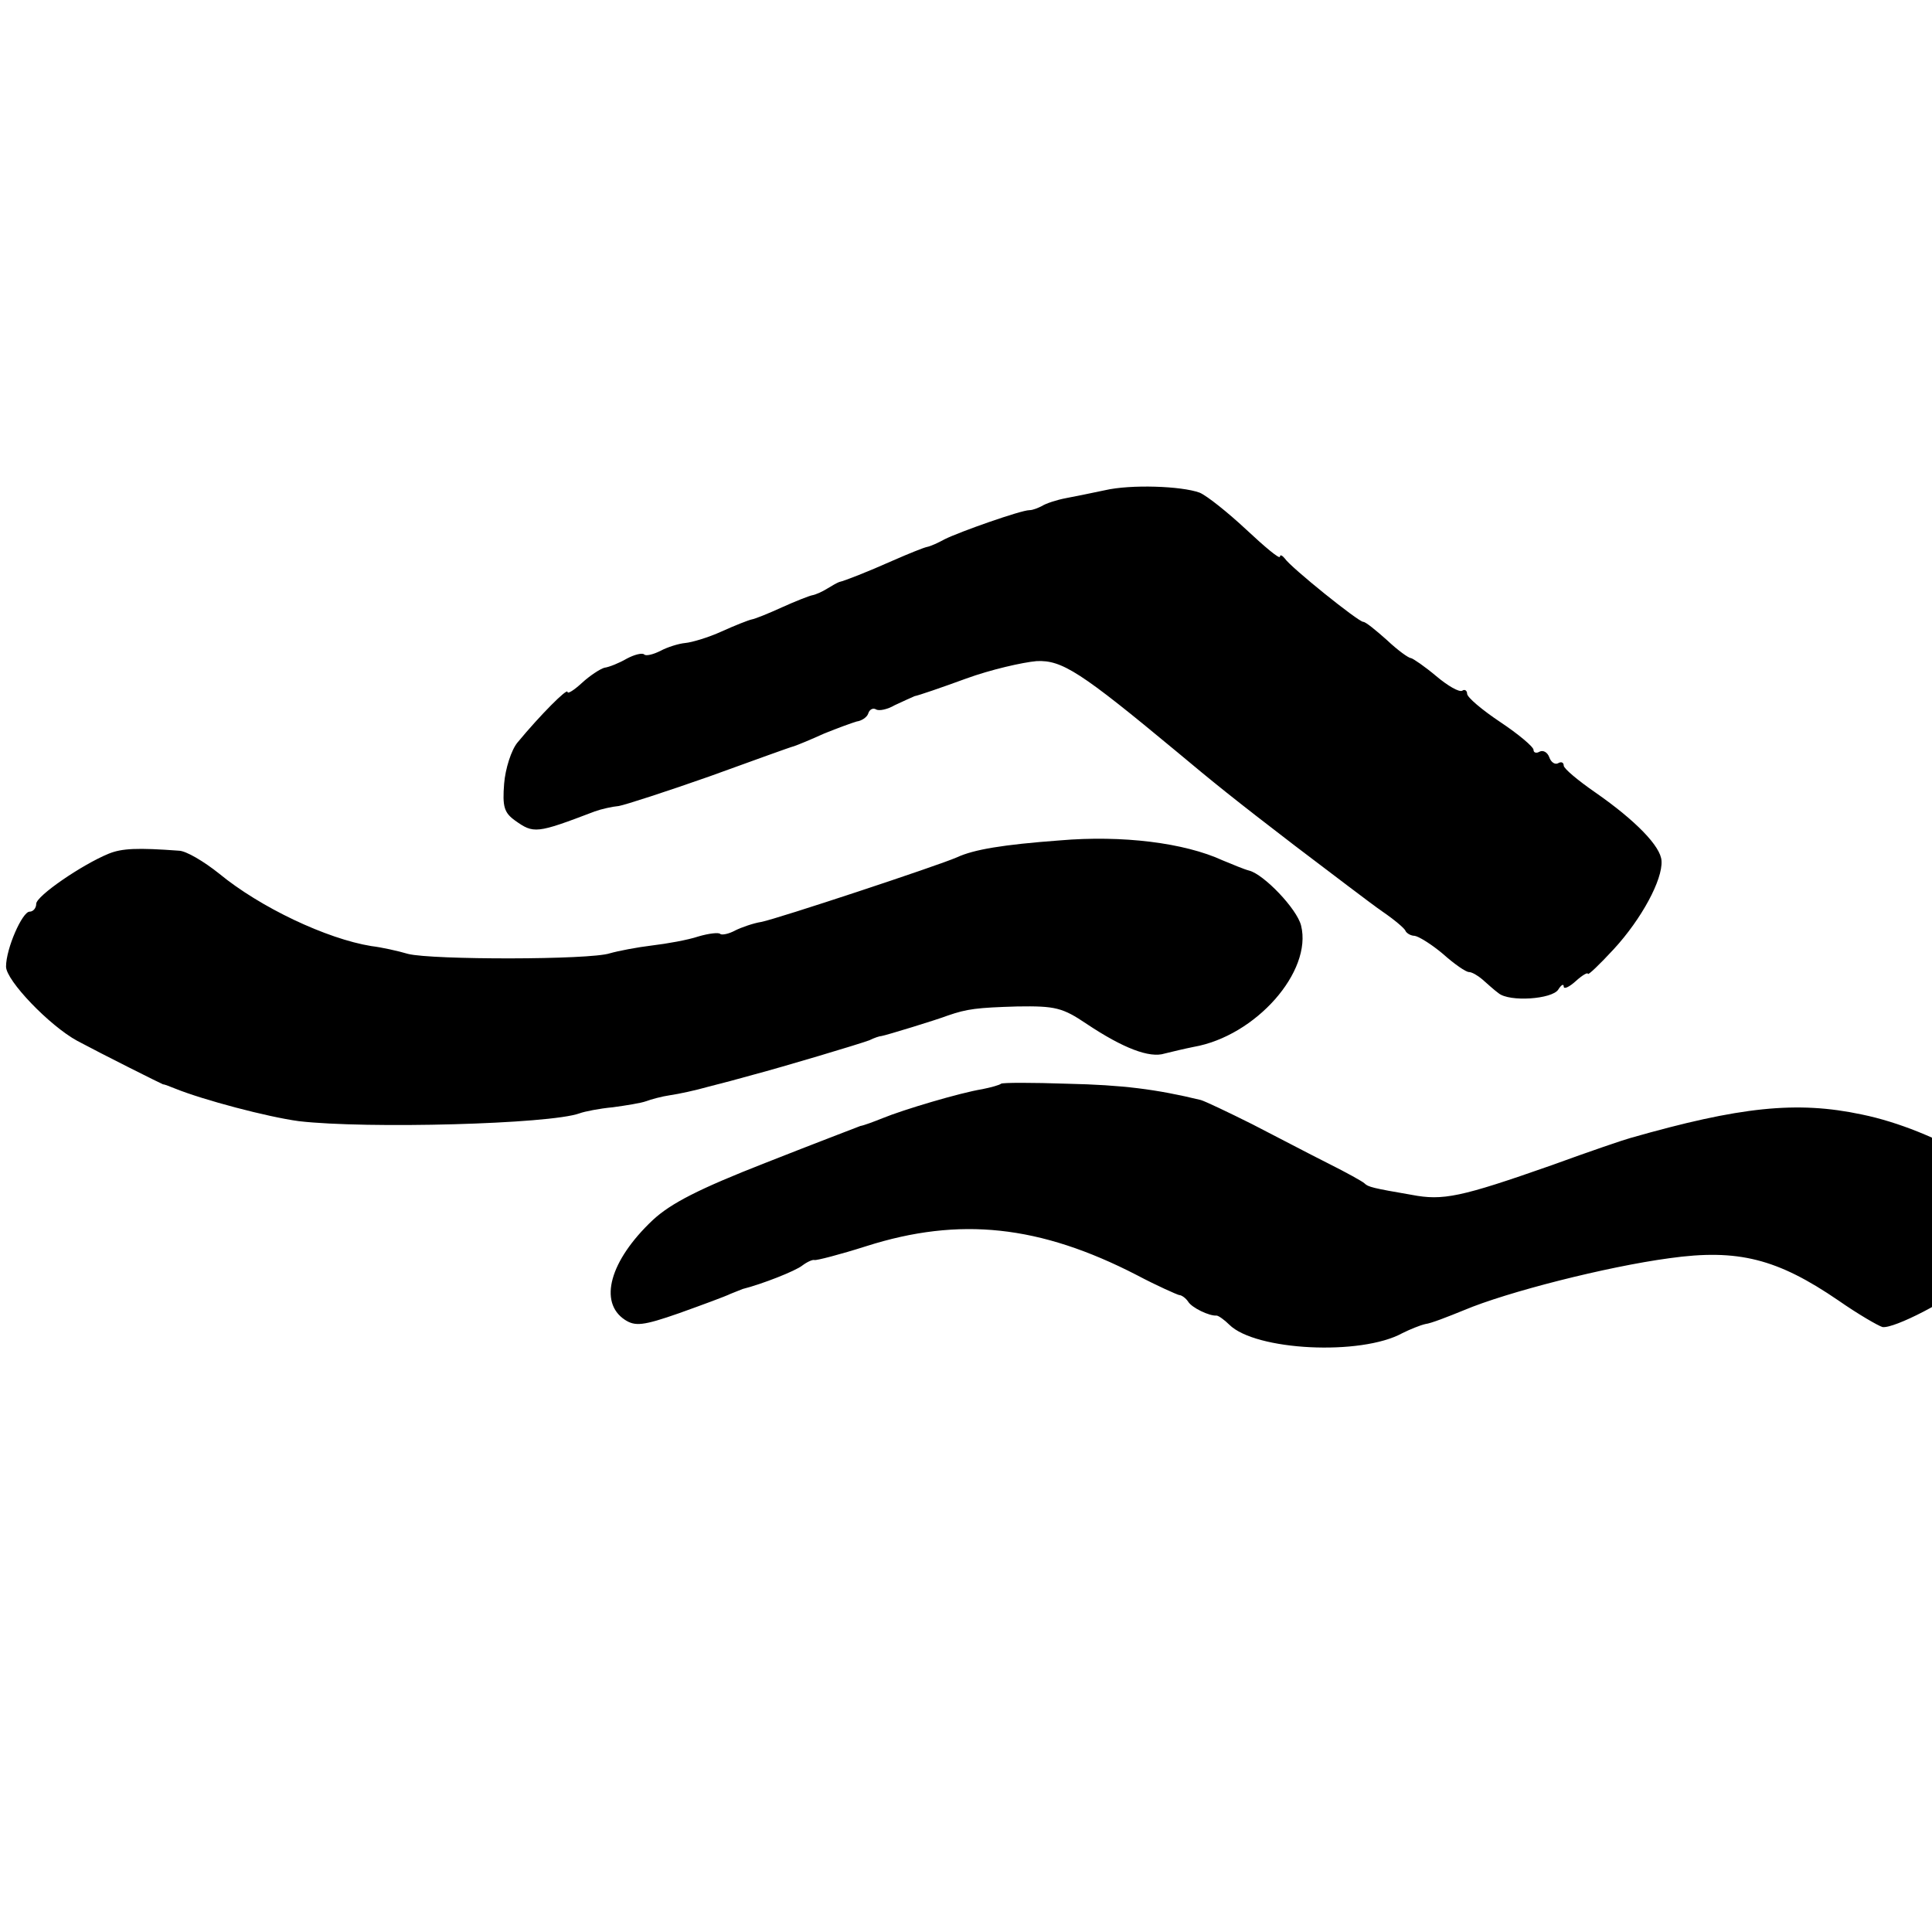
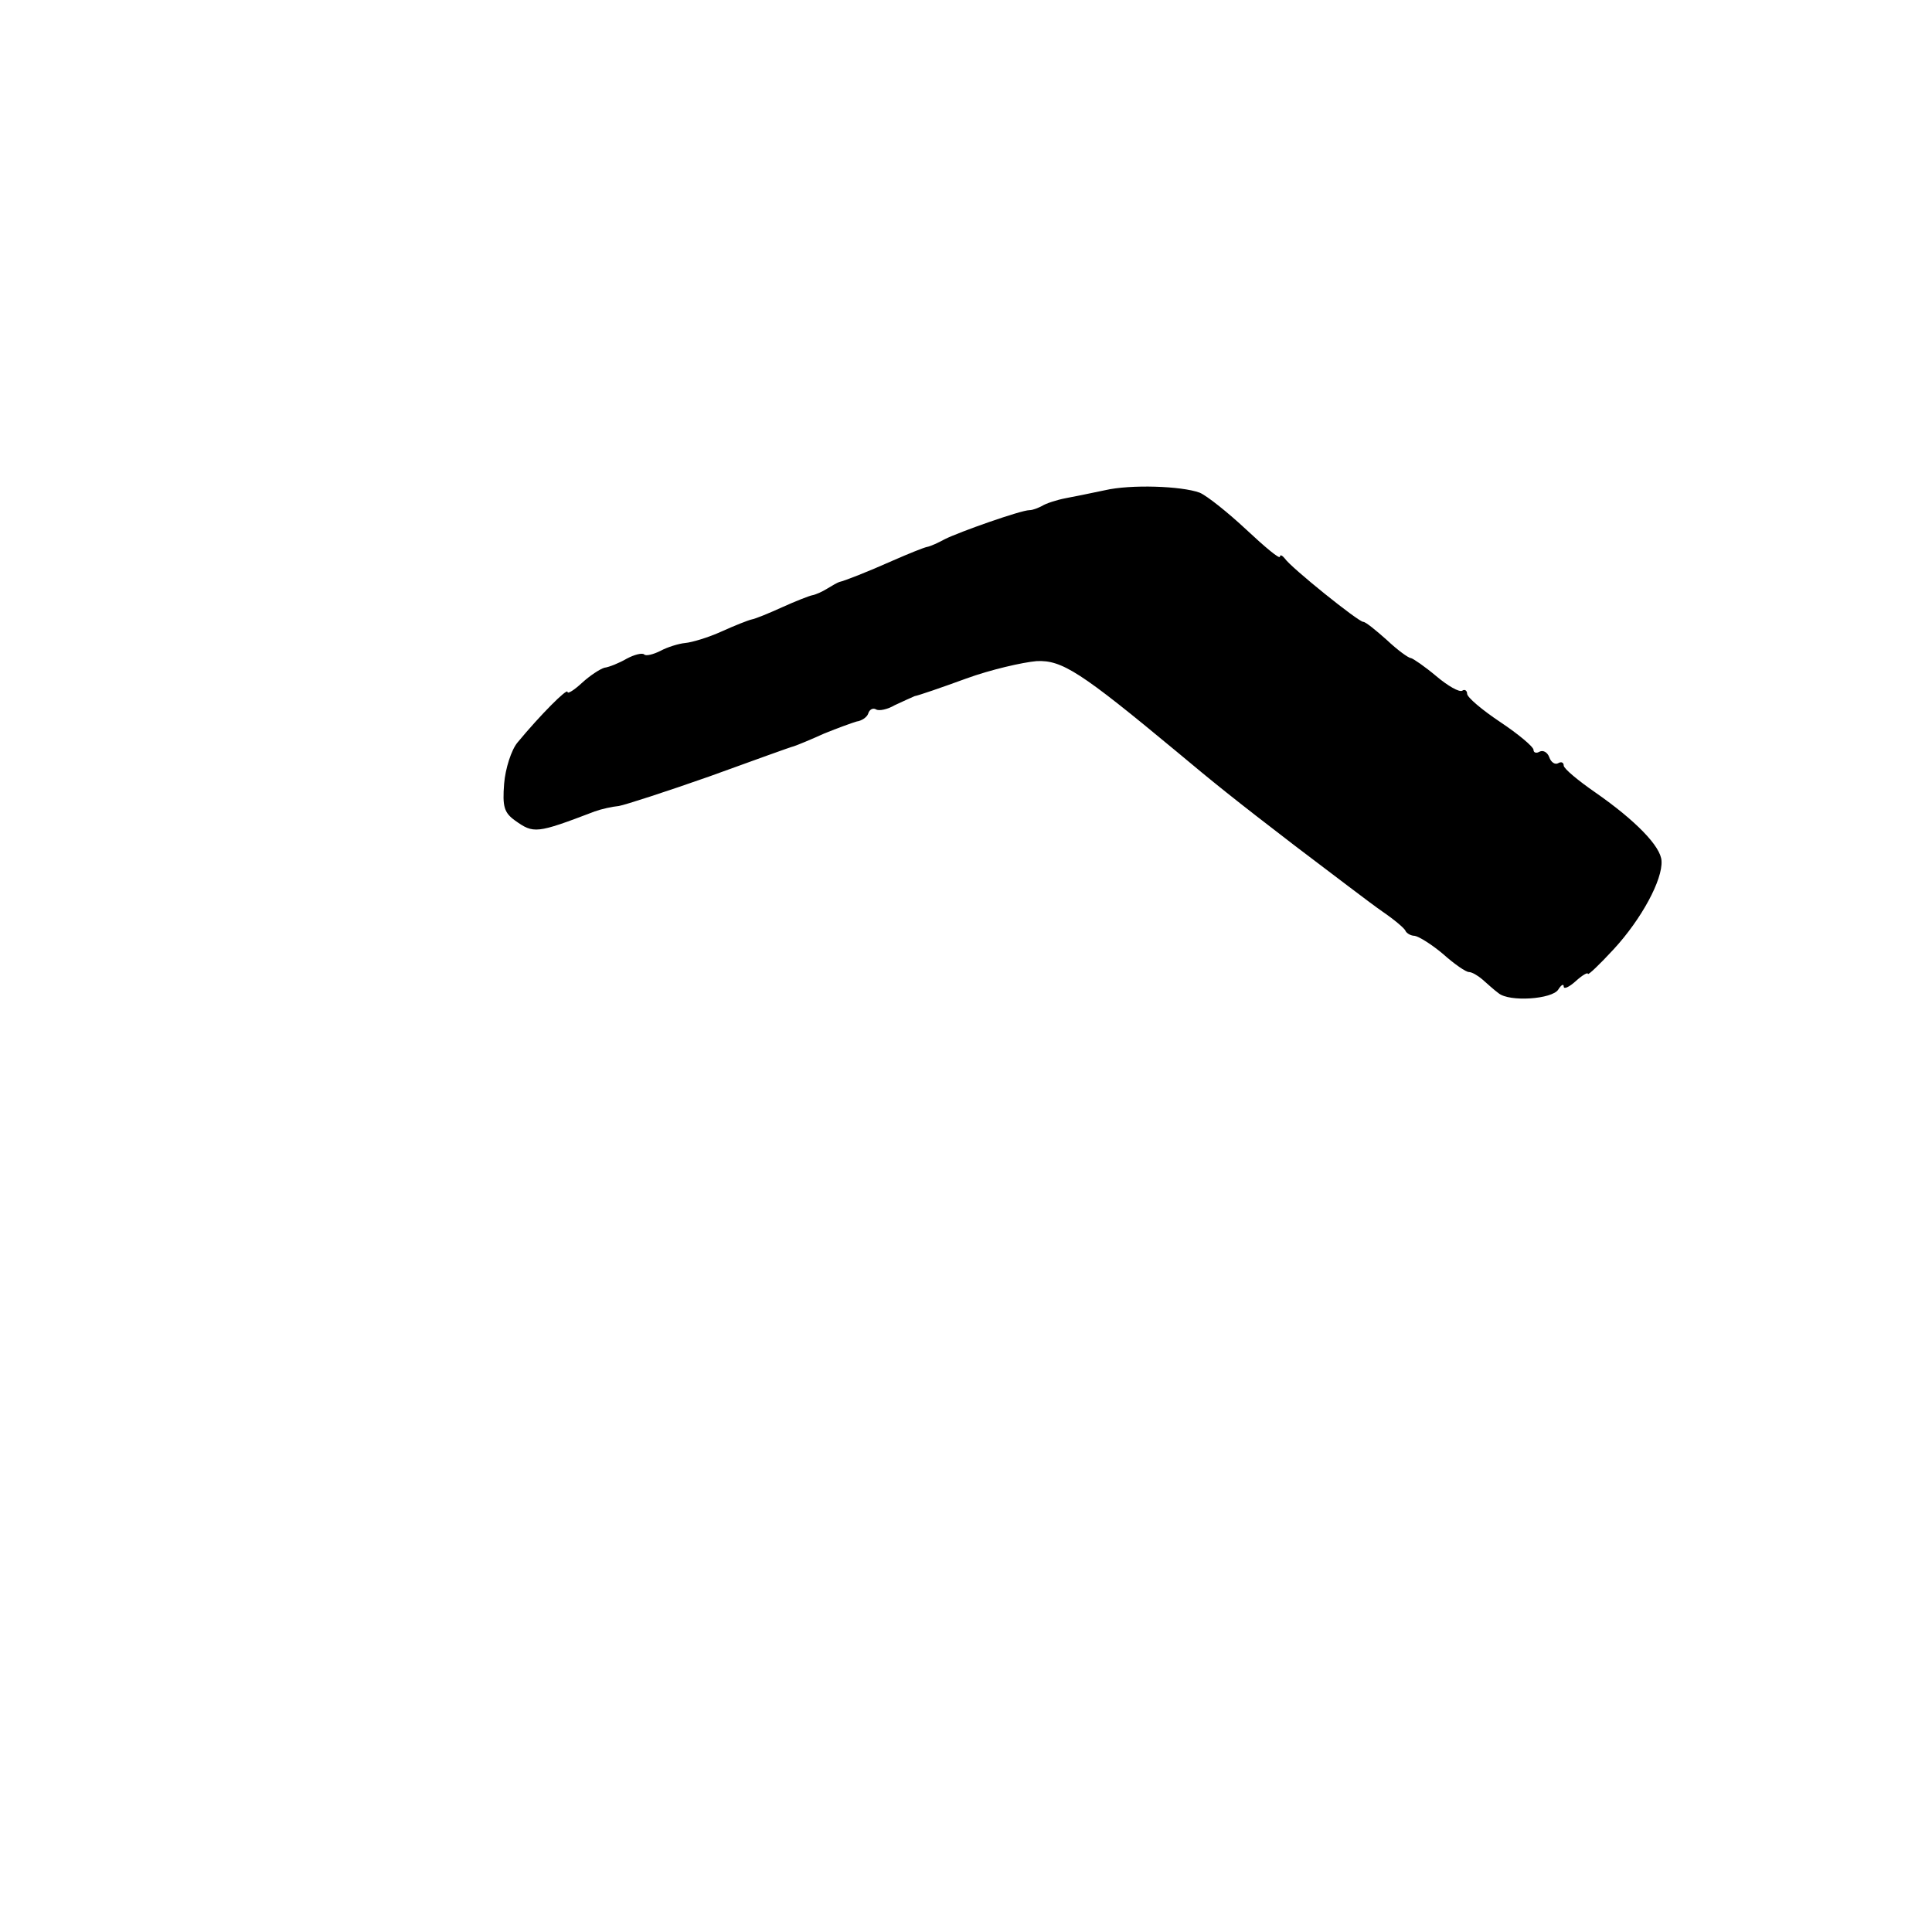
<svg xmlns="http://www.w3.org/2000/svg" version="1.0" width="16pt" height="16pt" viewBox="0 0 16 16" preserveAspectRatio="xMidYMid meet">
  <g transform="translate(0,16) scale(0.005,-0.005)" fill="#000000" stroke="none">
    <path d="M1830 2388 c-19 -4 -48 -10 -64 -13 -16 -3 -34 -9 -40 -13 -6 -3 -15 -7 -21 -7 -14 0 -116 -36 -140 -48 -11 -6 -24 -12 -30 -13 -5 -1 -30 -11 -55 -22 -45 -20 -81 -34 -90 -36 -3 -1 -12 -6 -20 -11 -8 -5 -19 -10 -25 -11 -5 -1 -28 -10 -50 -20 -22 -10 -44 -19 -50 -20 -5 -1 -28 -10 -50 -20 -22 -10 -49 -18 -60 -19 -11 -1 -30 -7 -41 -13 -12 -6 -24 -9 -27 -6 -3 3 -16 0 -29 -7 -12 -7 -29 -14 -37 -15 -7 -2 -24 -13 -37 -25 -13 -12 -24 -19 -24 -15 0 7 -45 -38 -83 -84 -10 -12 -20 -43 -22 -68 -3 -38 0 -48 18 -61 31 -22 35 -22 132 15 11 4 29 8 40 9 11 2 79 24 150 49 72 26 135 49 140 50 6 2 28 11 50 21 22 9 47 18 54 20 8 1 17 7 19 13 2 7 8 10 13 7 5 -3 19 0 31 7 13 6 28 13 33 15 6 1 44 14 85 29 41 15 94 27 117 29 42 2 73 -18 232 -150 61 -51 93 -77 196 -156 61 -46 126 -96 145 -109 19 -13 37 -28 38 -32 2 -4 9 -8 15 -8 7 -1 28 -14 47 -30 19 -17 38 -30 43 -30 5 0 15 -6 22 -12 8 -7 20 -18 27 -23 18 -15 89 -10 99 6 5 8 9 10 9 5 0 -5 9 -1 20 9 11 10 20 15 20 12 0 -3 19 15 43 41 46 50 81 115 79 146 -1 24 -43 67 -109 113 -29 20 -53 40 -53 45 0 5 -4 7 -9 4 -5 -3 -12 1 -15 10 -3 8 -10 12 -16 9 -5 -3 -10 -2 -10 3 0 5 -25 26 -55 46 -30 20 -55 41 -55 47 0 5 -4 8 -8 5 -5 -3 -24 8 -43 24 -19 16 -38 29 -42 30 -4 0 -22 13 -40 30 -18 16 -35 30 -39 30 -8 0 -120 90 -130 105 -4 5 -8 7 -8 3 0 -5 -25 16 -56 45 -30 28 -65 56 -77 61 -30 11 -114 14 -157 4z" />
-     <path d="M1755 1808 c-94 -7 -142 -15 -170 -28 -32 -14 -298 -102 -324 -107 -13 -2 -33 -9 -43 -14 -11 -6 -22 -8 -25 -6 -2 3 -19 1 -36 -4 -18 -6 -52 -12 -77 -15 -25 -3 -56 -9 -70 -13 -33 -11 -294 -11 -334 -1 -17 5 -44 11 -61 13 -74 12 -184 64 -252 120 -25 20 -55 38 -67 38 -68 5 -94 4 -116 -5 -44 -18 -120 -70 -120 -83 0 -7 -5 -13 -11 -13 -12 0 -39 -61 -39 -91 0 -23 72 -98 118 -123 43 -23 137 -70 142 -72 3 0 12 -4 20 -7 47 -19 153 -47 205 -54 112 -13 416 -5 465 13 8 3 33 8 55 10 22 3 47 7 55 10 8 3 26 8 40 10 14 2 42 8 63 14 20 5 54 14 75 20 49 13 173 50 192 57 8 4 17 7 20 7 7 1 92 27 110 34 32 11 48 13 115 15 63 1 75 -2 115 -29 60 -40 104 -57 129 -49 12 3 33 8 48 11 103 18 197 125 178 201 -7 28 -62 85 -86 91 -8 2 -27 10 -44 17 -63 29 -166 42 -270 33z" />
-     <path d="M1658 1405 c-2 -2 -16 -6 -31 -9 -37 -6 -131 -34 -165 -48 -15 -6 -31 -12 -37 -13 -5 -2 -76 -29 -157 -61 -110 -43 -157 -67 -187 -95 -71 -67 -90 -136 -46 -165 17 -11 30 -10 90 11 39 14 77 28 85 32 8 3 17 7 20 8 32 8 88 30 99 39 8 6 17 10 20 9 3 -1 42 9 86 23 154 49 287 35 448 -48 34 -18 66 -32 70 -33 4 0 11 -5 15 -11 6 -10 35 -24 47 -23 3 0 13 -7 21 -15 43 -43 218 -52 287 -14 12 6 29 13 38 15 9 1 37 12 64 23 71 30 236 72 340 86 114 16 179 -1 280 -70 33 -23 66 -42 73 -44 19 -3 112 45 148 77 45 41 84 95 84 118 0 46 -144 132 -266 157 -108 23 -202 13 -384 -39 -8 -2 -67 -22 -130 -45 -151 -53 -180 -59 -232 -49 -64 11 -72 13 -78 19 -3 3 -30 18 -60 33 -30 15 -87 45 -126 65 -40 20 -78 38 -85 40 -74 18 -130 25 -221 27 -58 2 -108 2 -110 0z" />
+     <path d="M1755 1808 z" />
  </g>
</svg>